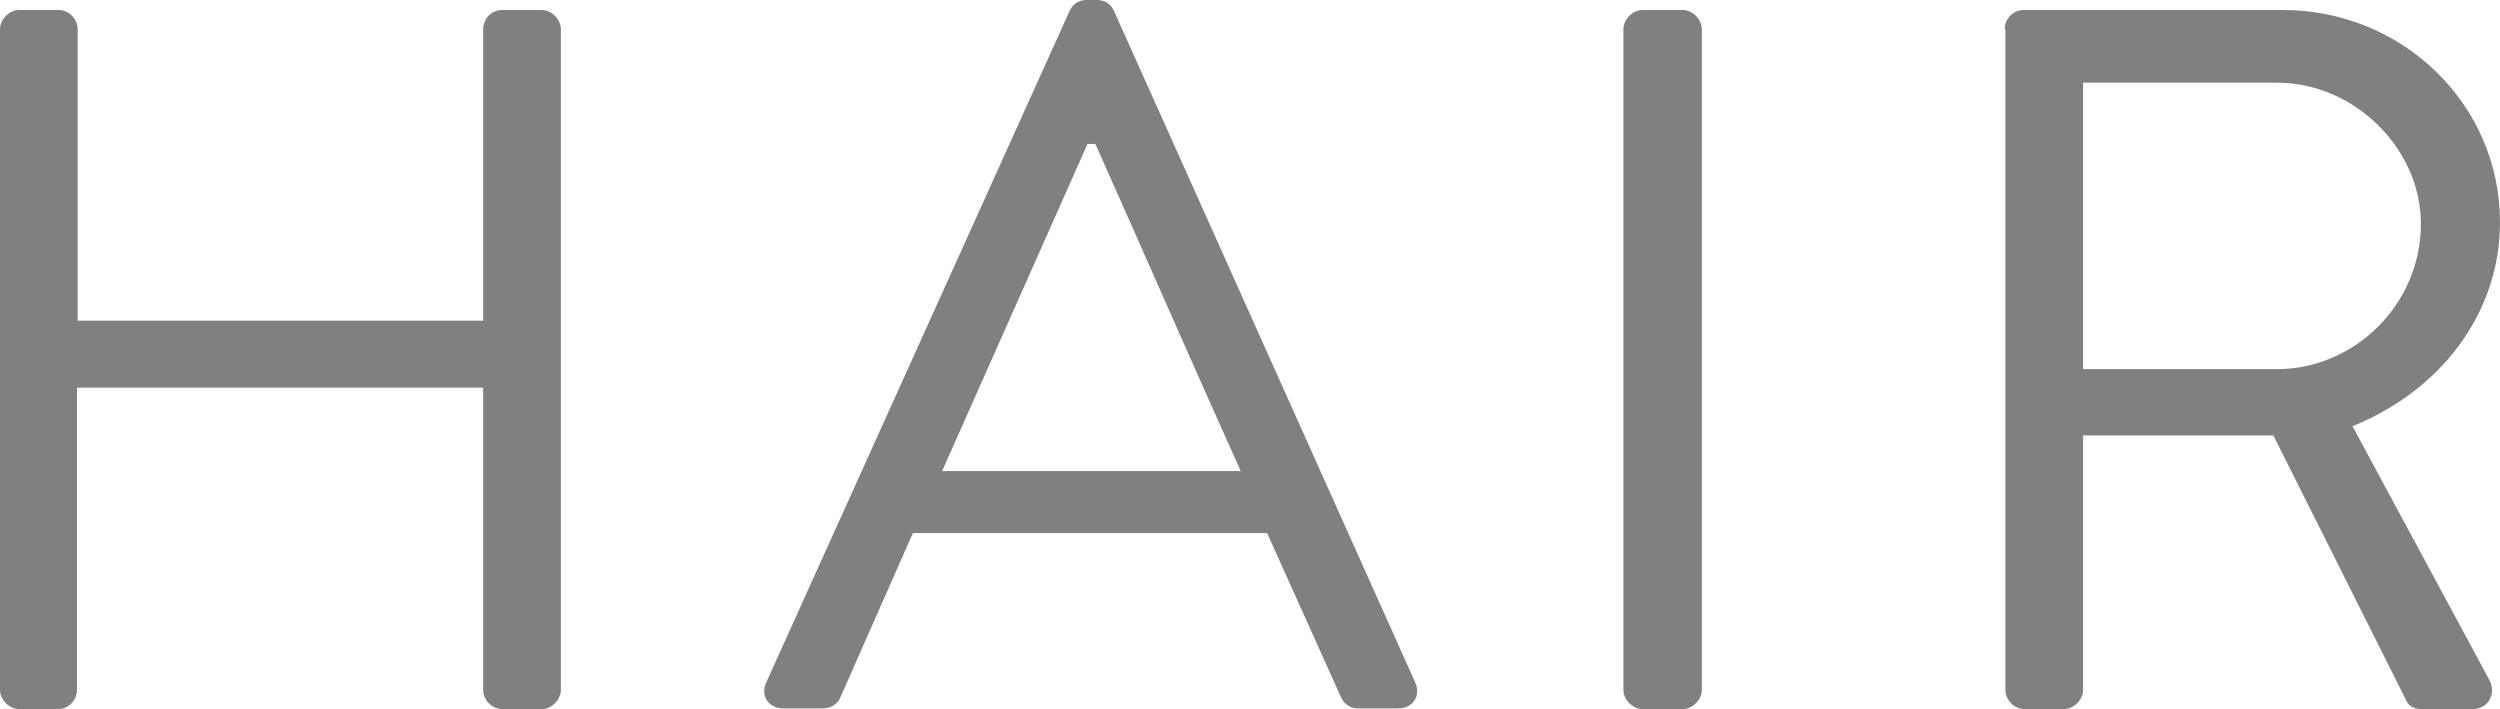
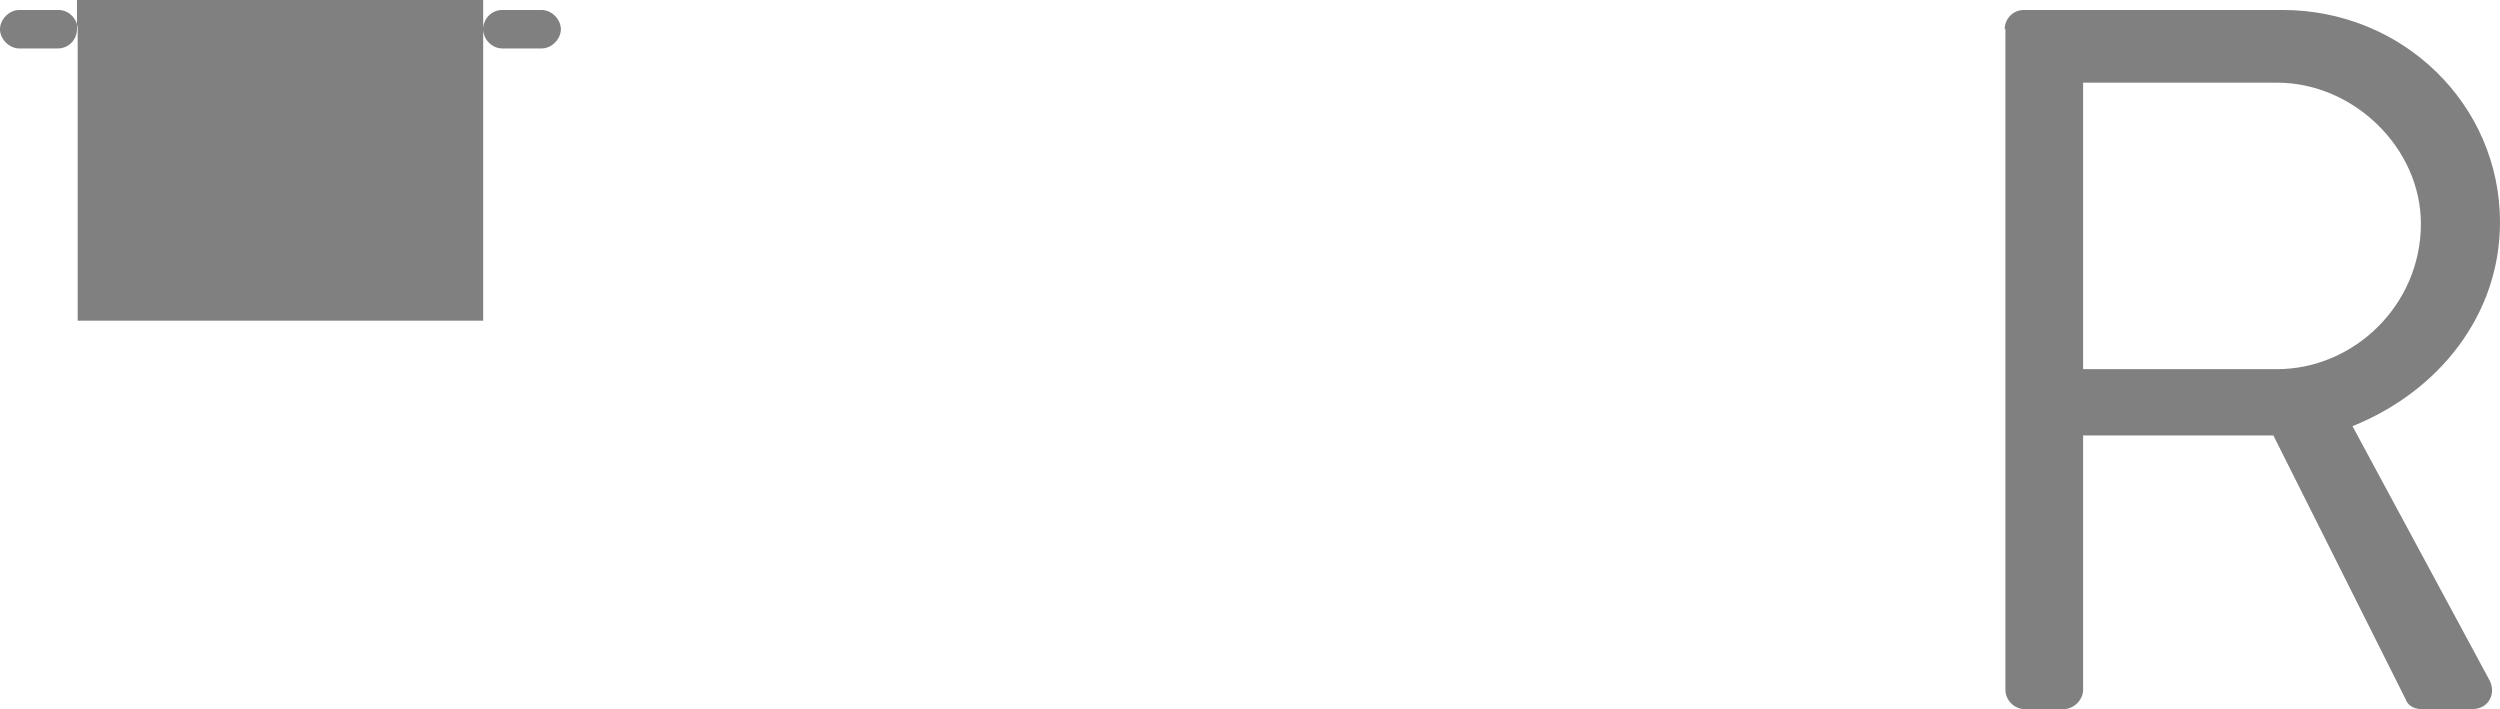
<svg xmlns="http://www.w3.org/2000/svg" id="_レイヤー_2" data-name="レイヤー 2" viewBox="0 0 35.08 9.95">
  <defs>
    <style>
      .cls-1 {
        fill: gray;
      }
    </style>
  </defs>
  <g id="_文字" data-name="文字">
    <g>
-       <path class="cls-1" d="M0,.41C0,.27.13.14.27.14h.55c.15,0,.27.13.27.27v4.09h5.69V.41c0-.14.11-.27.27-.27h.55c.14,0,.27.13.27.27v9.27c0,.14-.13.27-.27.27h-.55c-.15,0-.27-.13-.27-.27v-4.24H1.08v4.24c0,.14-.11.27-.27.27H.27c-.14,0-.27-.13-.27-.27V.41Z" />
-       <path class="cls-1" d="M10.75,9.58L15.01.15c.04-.08.11-.15.24-.15h.14c.13,0,.2.07.24.15l4.23,9.43c.08.18-.03.36-.24.36h-.56c-.13,0-.21-.08-.24-.15l-1.04-2.31h-4.97l-1.02,2.31c-.03.07-.11.15-.24.15h-.56c-.21,0-.32-.18-.24-.36ZM17.41,6.61c-.69-1.53-1.36-3.07-2.04-4.59h-.11l-2.04,4.59h4.2Z" />
-       <path class="cls-1" d="M22.78.41c0-.14.13-.27.27-.27h.56c.14,0,.27.13.27.27v9.27c0,.14-.13.27-.27.27h-.56c-.14,0-.27-.13-.27-.27V.41Z" />
+       <path class="cls-1" d="M0,.41C0,.27.13.14.27.14h.55c.15,0,.27.13.27.27v4.09h5.69V.41c0-.14.11-.27.27-.27h.55c.14,0,.27.13.27.27c0,.14-.13.27-.27.27h-.55c-.15,0-.27-.13-.27-.27v-4.24H1.08v4.24c0,.14-.11.27-.27.27H.27c-.14,0-.27-.13-.27-.27V.41Z" />
      <path class="cls-1" d="M28.13.41c0-.14.11-.27.27-.27h3.63c1.68,0,3.05,1.32,3.05,2.98,0,1.29-.85,2.37-2.07,2.86l1.92,3.56c.1.18,0,.41-.24.41h-.71c-.13,0-.2-.07-.22-.13l-1.86-3.71h-2.67v3.57c0,.14-.13.27-.27.27h-.55c-.15,0-.27-.13-.27-.27V.41ZM31.95,5.18c1.08,0,2.02-.9,2.02-2.04,0-1.06-.94-1.98-2.02-1.98h-2.72v4.02h2.72Z" />
    </g>
  </g>
</svg>